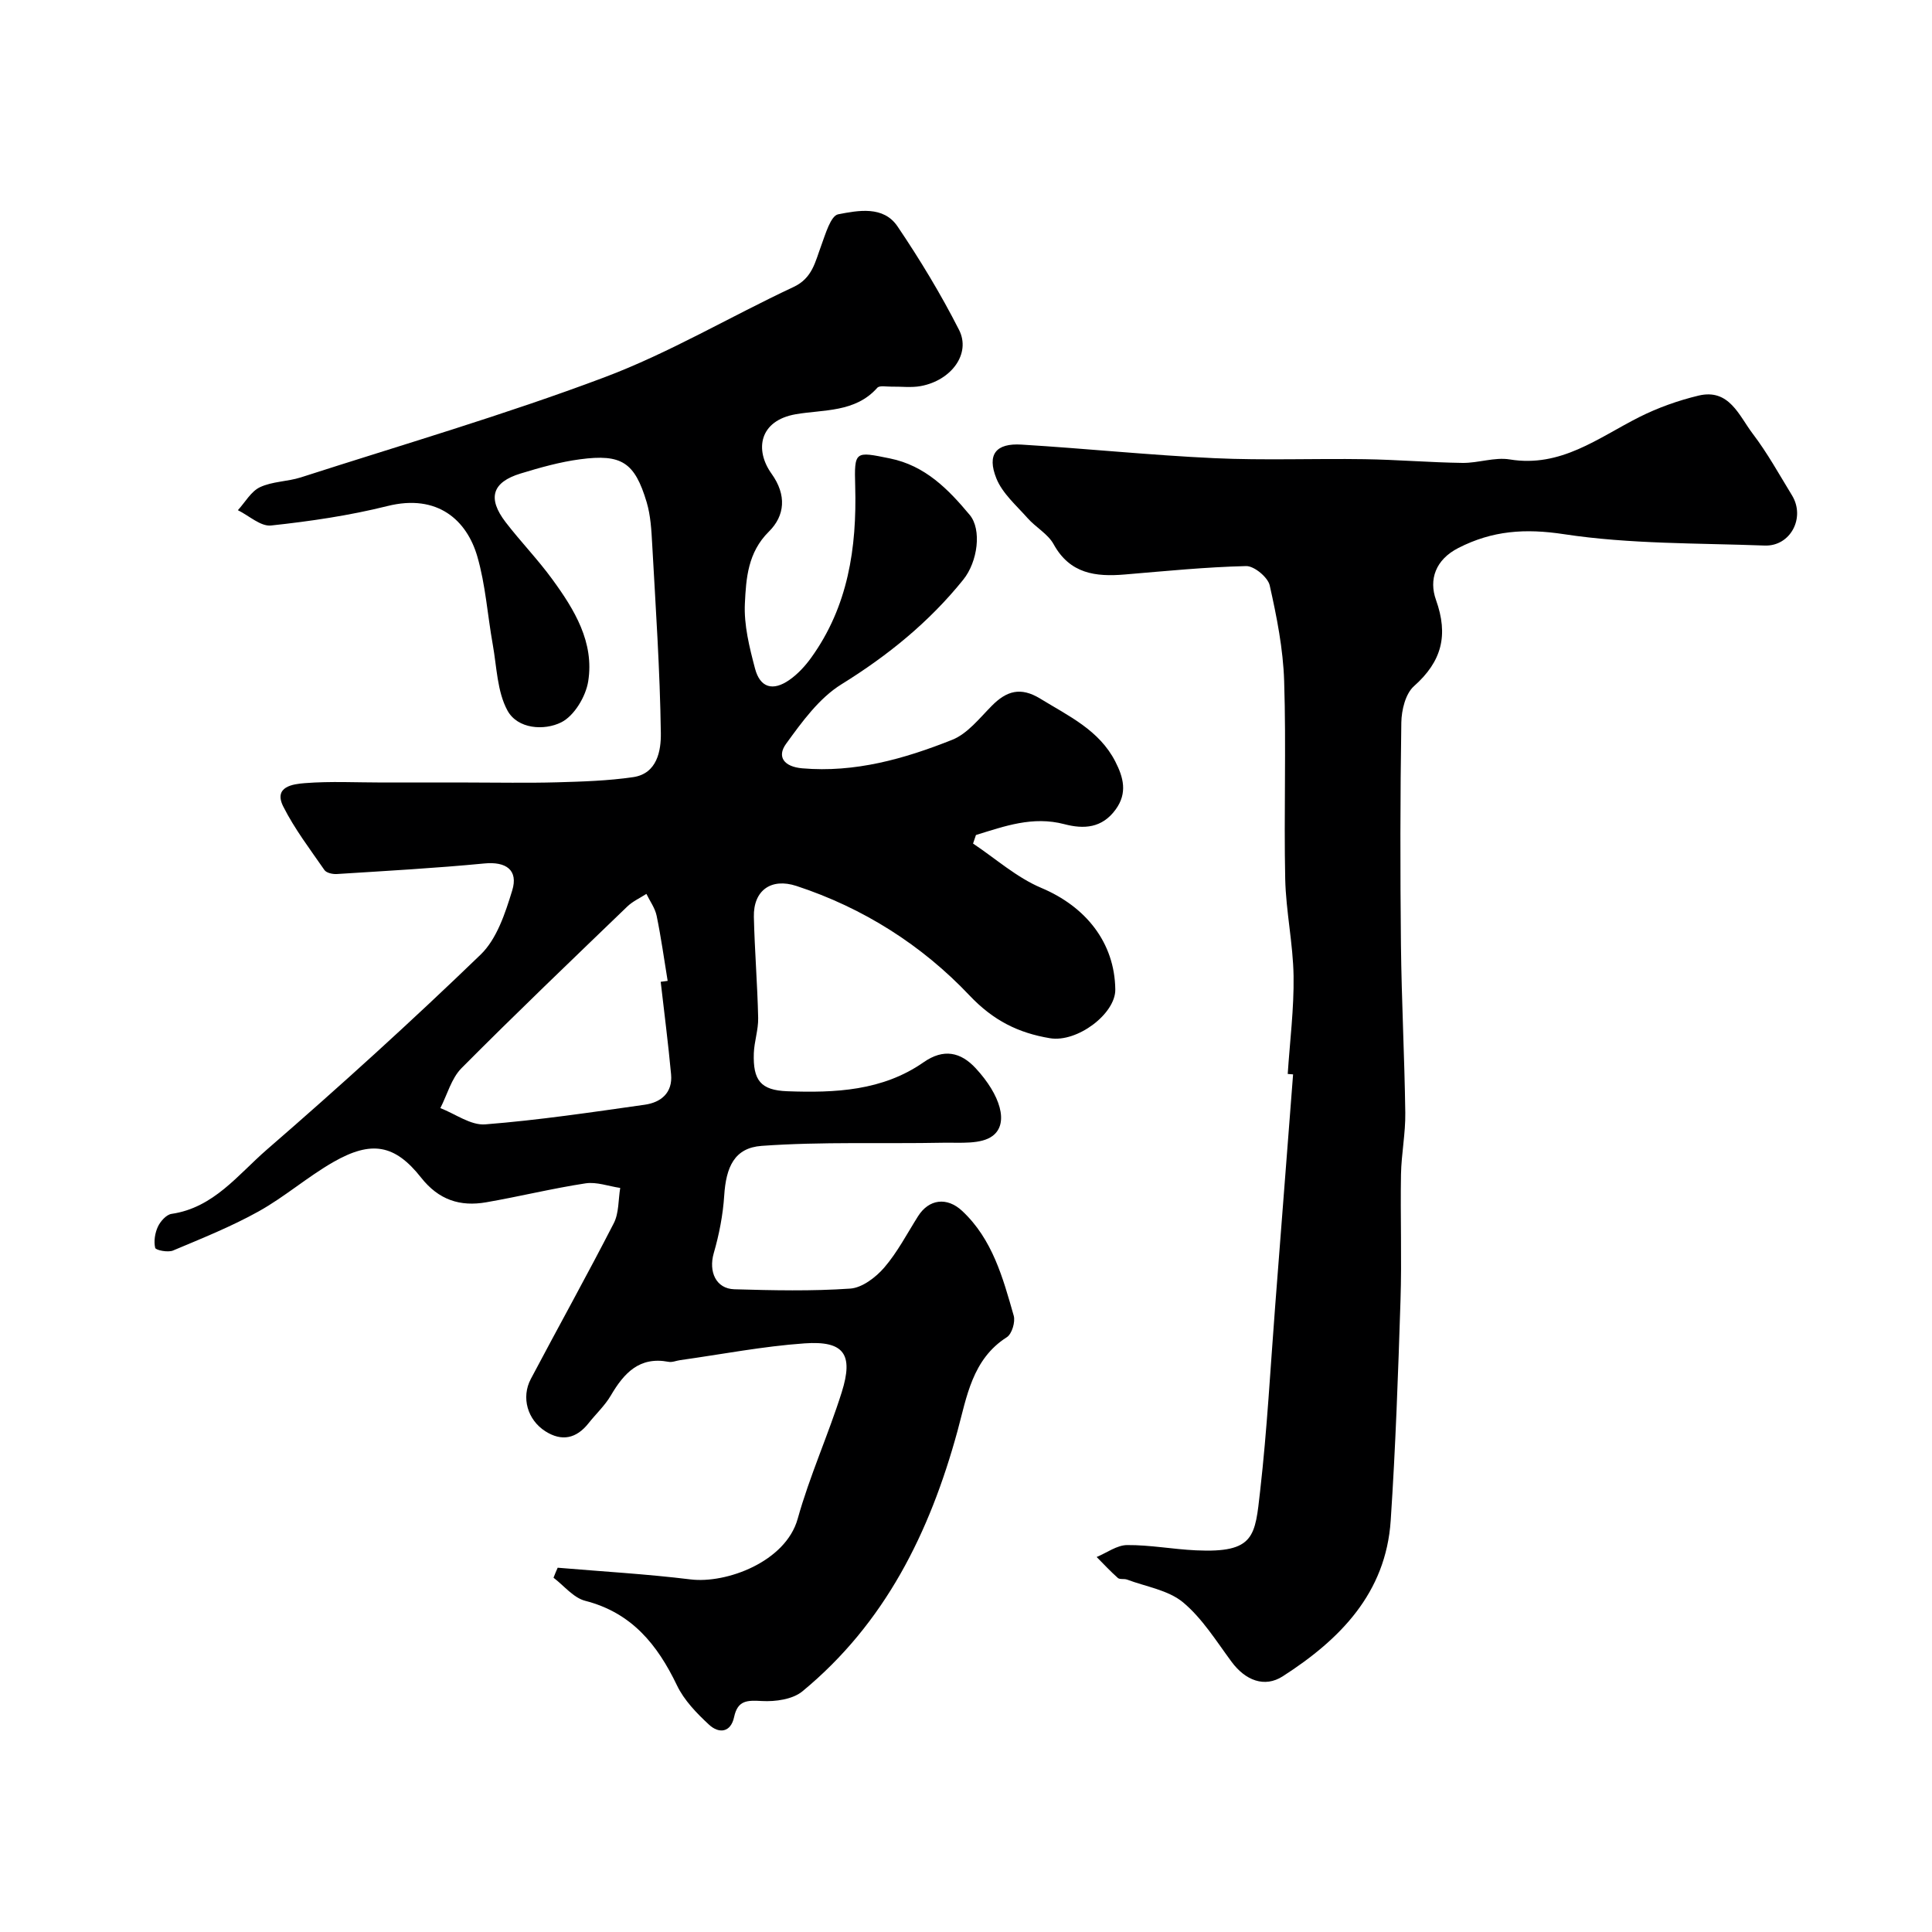
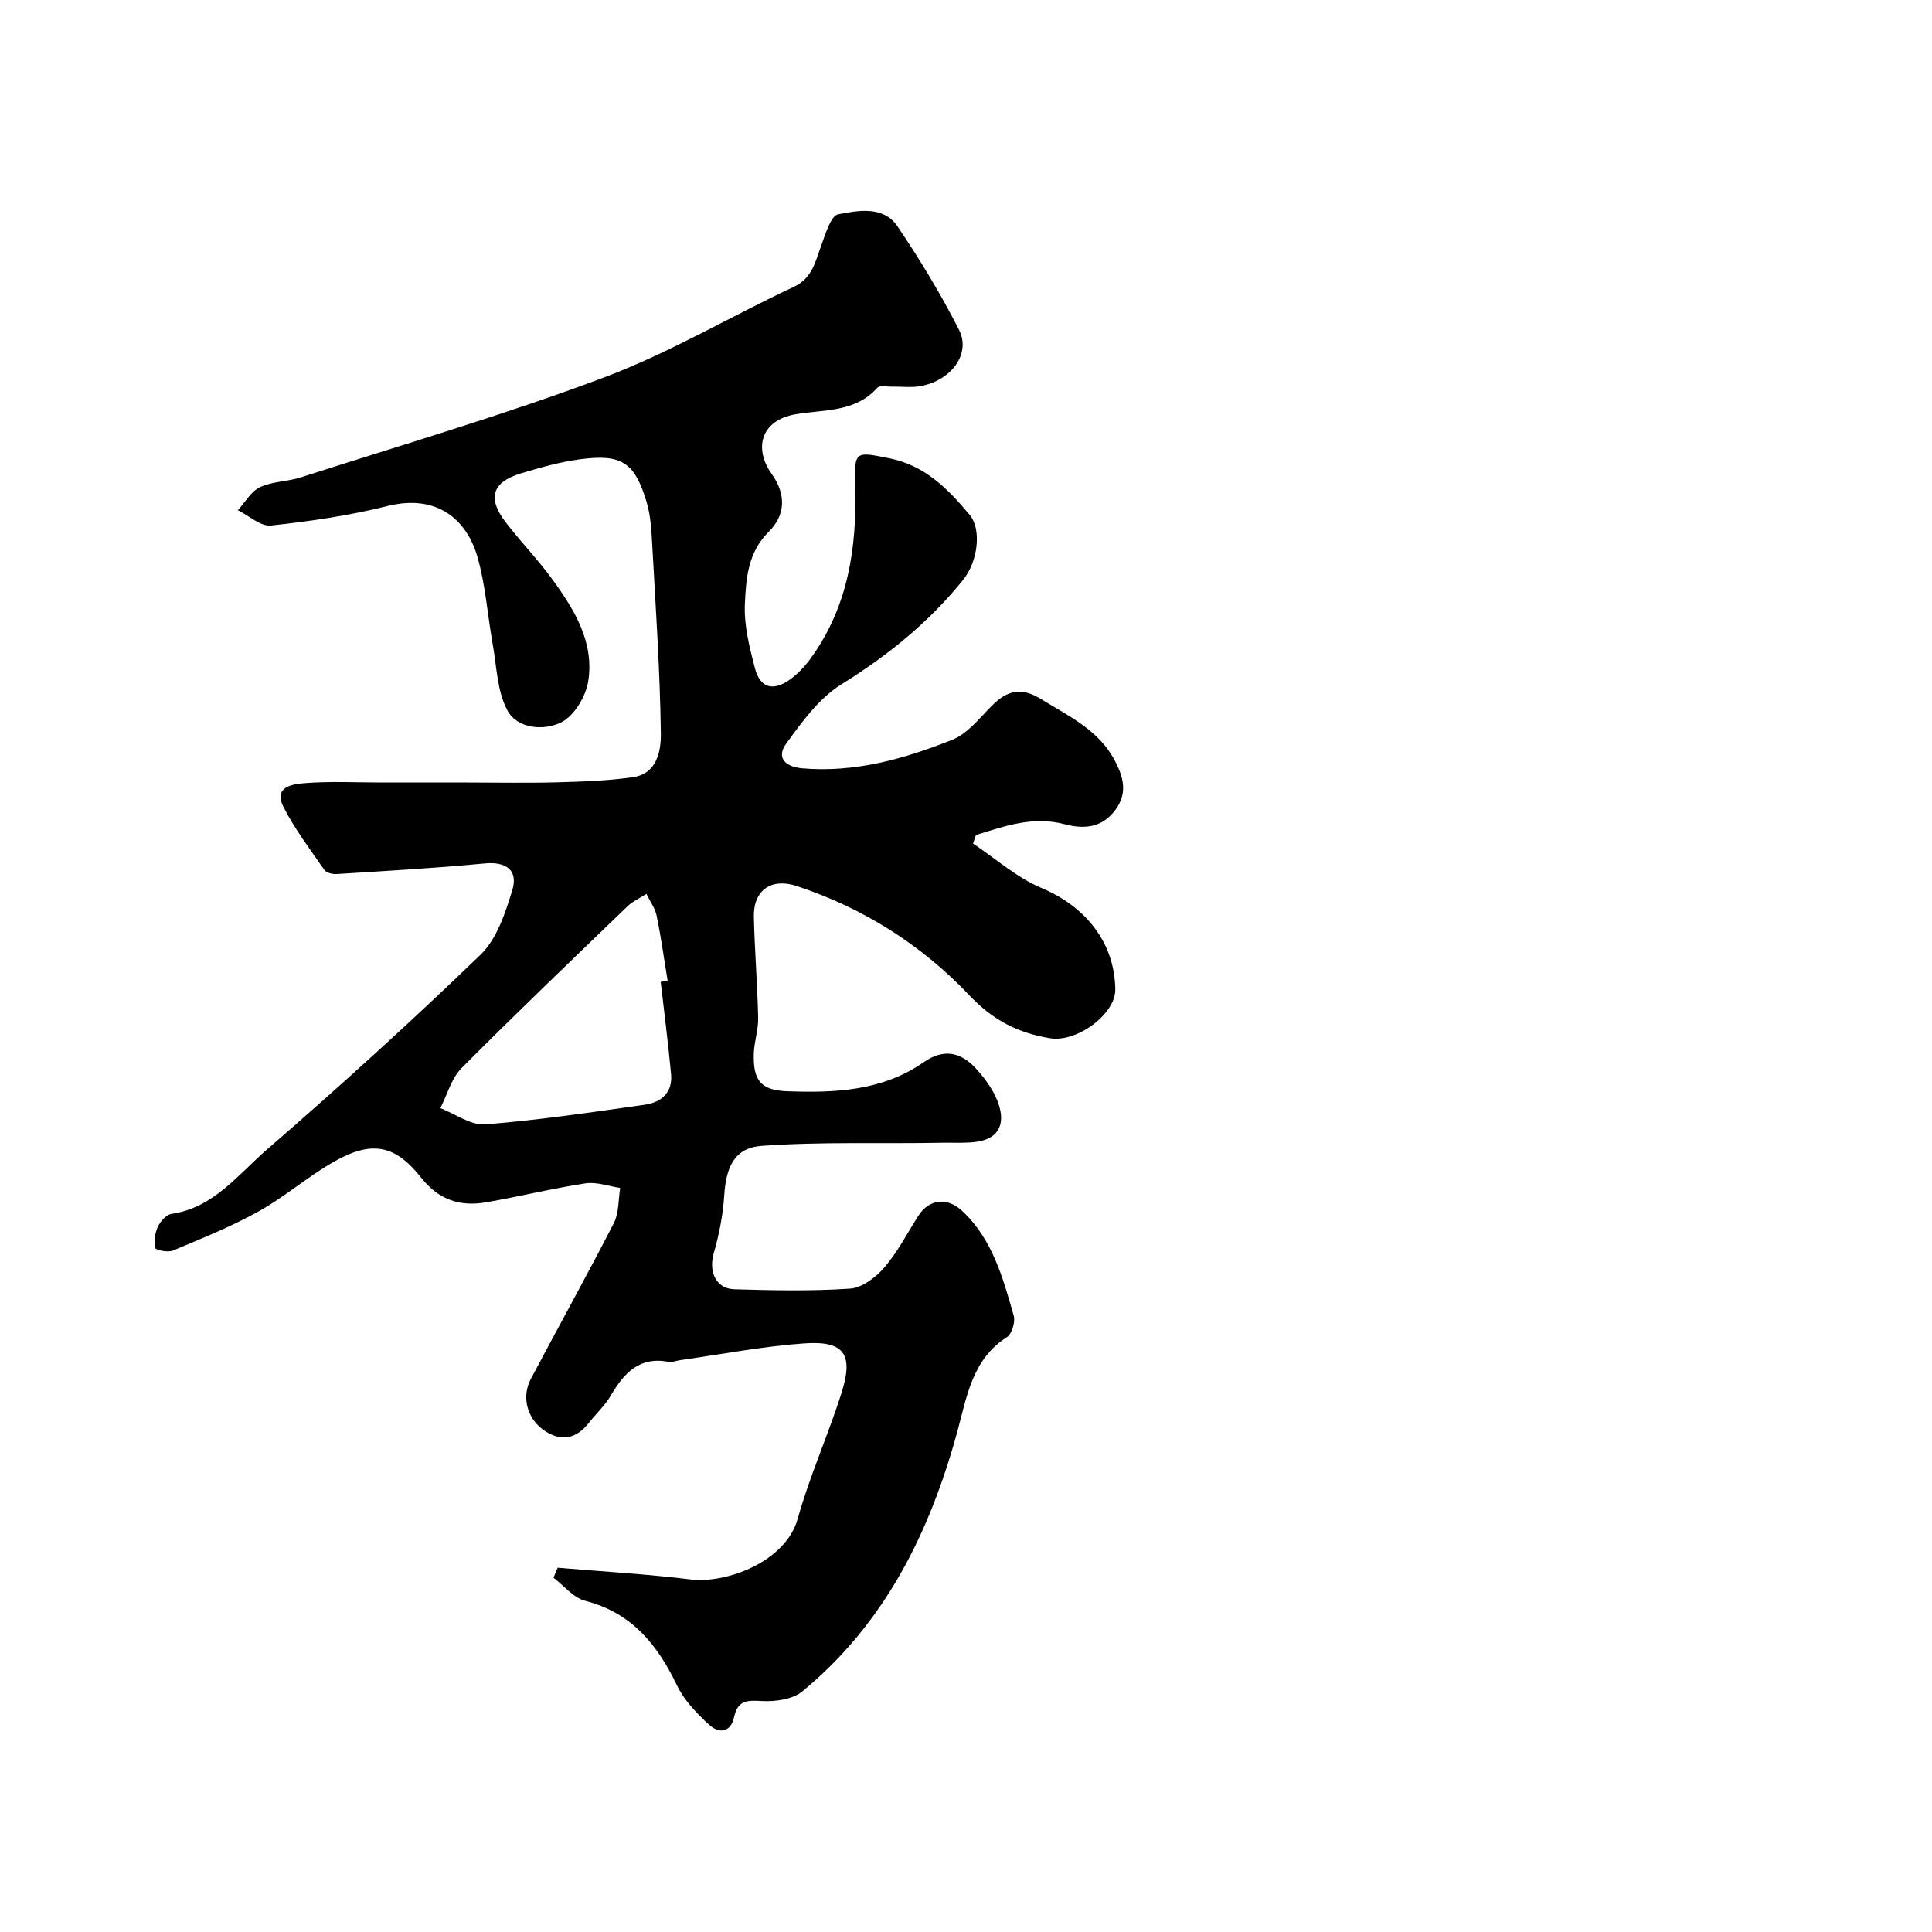
<svg xmlns="http://www.w3.org/2000/svg" enable-background="new 0 0 400 400" viewBox="0 0 400 400">
  <path d="m115.46 324.58c9.17.78 18.38 1.3 27.51 2.42 7.4.91 19.69-3.64 22.18-12.54 2.48-8.89 6.34-17.39 9.12-26.21 2.48-7.88.47-10.69-7.69-10.12-8.62.6-17.17 2.27-25.75 3.47-.81.11-1.66.5-2.42.35-6.05-1.15-9.23 2.35-11.95 6.98-1.23 2.1-3.1 3.82-4.62 5.75-2.51 3.16-5.52 3.82-8.93 1.65-3.7-2.36-5.04-7-3.01-10.83 5.69-10.77 11.62-21.42 17.18-32.25 1.08-2.11.92-4.85 1.33-7.3-2.4-.35-4.89-1.3-7.18-.95-6.89 1.05-13.69 2.73-20.56 3.92-5.39.94-9.83-.47-13.48-5.1-5.45-6.91-10.3-7.73-18.16-3.24-5.36 3.07-10.1 7.23-15.49 10.23-5.66 3.15-11.73 5.58-17.72 8.1-1.04.44-3.57-.07-3.69-.55-.32-1.36-.05-3.08.56-4.39.52-1.11 1.75-2.5 2.83-2.65 8.72-1.27 13.76-8.13 19.69-13.27 15.1-13.08 29.92-26.53 44.29-40.4 3.36-3.24 5.1-8.57 6.54-13.26 1.33-4.3-1.32-6.05-5.75-5.62-10.17.98-20.38 1.54-30.57 2.19-.85.05-2.14-.23-2.55-.83-2.97-4.29-6.17-8.49-8.51-13.12-2.12-4.19 2.07-4.68 4.46-4.87 5.33-.42 10.71-.13 16.07-.13h17.6c6.17 0 12.33.13 18.5-.04 5.27-.15 10.58-.31 15.79-1.07 5.01-.73 5.79-5.54 5.74-9.11-.18-13.04-1.07-26.07-1.79-39.1-.16-2.93-.32-5.95-1.15-8.73-2.47-8.24-5.18-10.02-13.78-8.87-4.16.55-8.27 1.71-12.3 2.94-5.92 1.8-6.93 5.11-3.11 10.09 3.1 4.03 6.67 7.71 9.66 11.82 4.58 6.27 8.72 13.04 7.43 21.13-.5 3.14-2.9 7.15-5.58 8.48-3.52 1.76-9.04 1.41-11.14-2.45-2.14-3.94-2.21-9.04-3.04-13.66-1.09-6.08-1.49-12.35-3.2-18.24-2.16-7.44-8.18-13.03-18.6-10.43-7.89 1.97-16.02 3.16-24.11 4.03-2.15.23-4.57-2.05-6.86-3.17 1.5-1.63 2.71-3.88 4.57-4.76 2.57-1.21 5.7-1.15 8.46-2.03 20.98-6.76 42.19-12.95 62.8-20.7 13.5-5.07 26.08-12.58 39.21-18.72 3.91-1.83 4.48-5.2 5.72-8.53.88-2.38 1.97-6.21 3.52-6.52 4.14-.8 9.37-1.82 12.29 2.5 4.65 6.88 8.98 14.03 12.74 21.43 2.5 4.91-1.57 10.45-7.91 11.63-1.98.37-4.08.08-6.12.12-.99.02-2.43-.29-2.9.24-4.56 5.15-11.15 4.48-16.86 5.47-7.57 1.31-8.58 7.37-5.02 12.33 3.15 4.4 2.77 8.68-.56 11.97-4.37 4.32-4.72 9.69-4.97 14.88-.22 4.46.94 9.08 2.1 13.48 1.05 3.98 3.71 4.74 7.13 2.34 1.73-1.21 3.25-2.86 4.49-4.58 7.65-10.62 9.47-22.75 9.12-35.49-.21-7.4-.03-7.24 7.17-5.78 7.33 1.48 12.12 6.4 16.54 11.7 2.52 3.02 1.67 9.68-1.34 13.41-7.06 8.77-15.6 15.7-25.22 21.66-4.62 2.86-8.18 7.79-11.47 12.33-1.95 2.69-.39 4.73 3.33 5.06 10.94.95 21.17-1.96 31.07-5.9 3.17-1.26 5.65-4.47 8.19-7.03 3.06-3.1 5.97-3.98 10.03-1.5 5.87 3.6 12.22 6.51 15.56 13.04 1.66 3.25 2.56 6.48.07 9.91-2.82 3.89-6.6 4.1-10.61 3.05-6.57-1.73-12.4.42-18.32 2.24-.2.59-.4 1.18-.6 1.77 4.68 3.12 9.03 7.03 14.13 9.18 9.2 3.87 15.19 11.3 15.32 21.03.07 5.02-7.89 11.04-13.54 10.09-6.51-1.09-11.69-3.62-16.65-8.86-9.84-10.4-21.99-18.12-35.82-22.66-5.26-1.73-8.94.94-8.82 6.39.16 6.99.74 13.96.89 20.95.05 2.42-.81 4.85-.9 7.29-.19 5.59 1.4 7.67 6.93 7.87 9.86.36 19.71-.06 28.22-6 4.15-2.9 7.69-2.11 10.79 1.24 5.12 5.53 6.91 11.42 3.52 13.99-2.4 1.82-6.75 1.37-10.23 1.43-12.54.25-25.12-.25-37.6.65-5.69.41-7.38 4.43-7.76 10.29-.26 4.02-1.05 8.07-2.17 11.94-1.09 3.8.44 7.35 4.28 7.46 7.99.23 16.02.41 23.98-.14 2.47-.17 5.3-2.33 7.05-4.36 2.74-3.19 4.72-7.03 6.99-10.62 2.24-3.55 5.98-4.06 9.15-1.09 6.27 5.87 8.42 13.84 10.66 21.68.37 1.29-.38 3.78-1.42 4.45-7.19 4.56-8.31 12.43-10.22 19.42-5.75 21.04-15.02 39.82-32.12 53.91-2.02 1.66-5.58 2.15-8.35 2-3.05-.17-5.03-.2-5.78 3.31-.7 3.26-3.16 3.47-5.18 1.6-2.56-2.37-5.17-5.06-6.65-8.15-4.06-8.46-9.38-15.04-19-17.51-2.44-.63-4.39-3.13-6.56-4.78.26-.7.56-1.38.86-2.07zm21.33-121.31c.48-.06.96-.13 1.44-.19-.74-4.5-1.36-9.02-2.28-13.48-.33-1.59-1.39-3.03-2.12-4.53-1.33.86-2.84 1.54-3.96 2.62-11.51 11.09-23.06 22.13-34.32 33.46-2.1 2.12-2.95 5.48-4.38 8.27 3.1 1.2 6.29 3.6 9.28 3.37 11.05-.87 22.05-2.51 33.05-4.07 3.37-.48 5.79-2.49 5.44-6.29-.59-6.4-1.42-12.78-2.15-19.16z" fill="#000001" />
-   <path d="m266.61 222.35c.44-6.75 1.31-13.51 1.21-20.26-.1-6.71-1.58-13.39-1.73-20.1-.29-13.66.22-27.34-.22-40.99-.21-6.64-1.53-13.3-2.99-19.8-.38-1.68-3.22-4.04-4.88-4-8.38.2-16.74 1.04-25.1 1.74-6.04.51-11.37-.12-14.75-6.25-1.18-2.15-3.72-3.51-5.41-5.43-2.32-2.62-5.22-5.12-6.46-8.23-1.98-4.96-.07-7.31 5.22-6.98 13.31.81 26.59 2.19 39.91 2.81 10.35.48 20.73.05 31.1.21 6.77.1 13.53.68 20.29.77 3.26.04 6.64-1.23 9.77-.72 10.6 1.74 18.31-4.48 26.83-8.77 3.86-1.94 8.05-3.43 12.25-4.44 6.36-1.53 8.39 4.14 11.22 7.87 3.05 4 5.5 8.46 8.14 12.77 2.83 4.62-.31 10.6-5.66 10.4-13.87-.52-27.88-.28-41.53-2.35-8.07-1.23-14.84-.75-21.88 2.85-4.76 2.43-6.13 6.56-4.64 10.74 2.62 7.33 1.22 12.75-4.55 17.87-1.76 1.56-2.58 4.95-2.62 7.53-.24 15.33-.24 30.66-.08 45.99.13 11.6.74 23.2.9 34.8.06 4.26-.81 8.52-.89 12.78-.15 8.68.18 17.38-.1 26.06-.49 15.2-1.02 30.41-2.03 45.59-1 15.03-10.49 24.63-22.35 32.25-3.78 2.43-7.76.84-10.6-3.01-3.16-4.27-6.05-8.97-10.04-12.3-3.06-2.54-7.66-3.24-11.59-4.71-.6-.23-1.5.02-1.91-.34-1.54-1.36-2.94-2.88-4.39-4.34 2.1-.87 4.19-2.45 6.3-2.47 4.75-.04 9.49.87 14.25 1.09 12.24.58 12.24-2.98 13.3-12.31 1.45-12.75 2.13-25.58 3.12-38.38 1.24-15.95 2.47-31.9 3.7-47.85-.38-.04-.74-.07-1.11-.09z" fill="#000001" />
</svg>